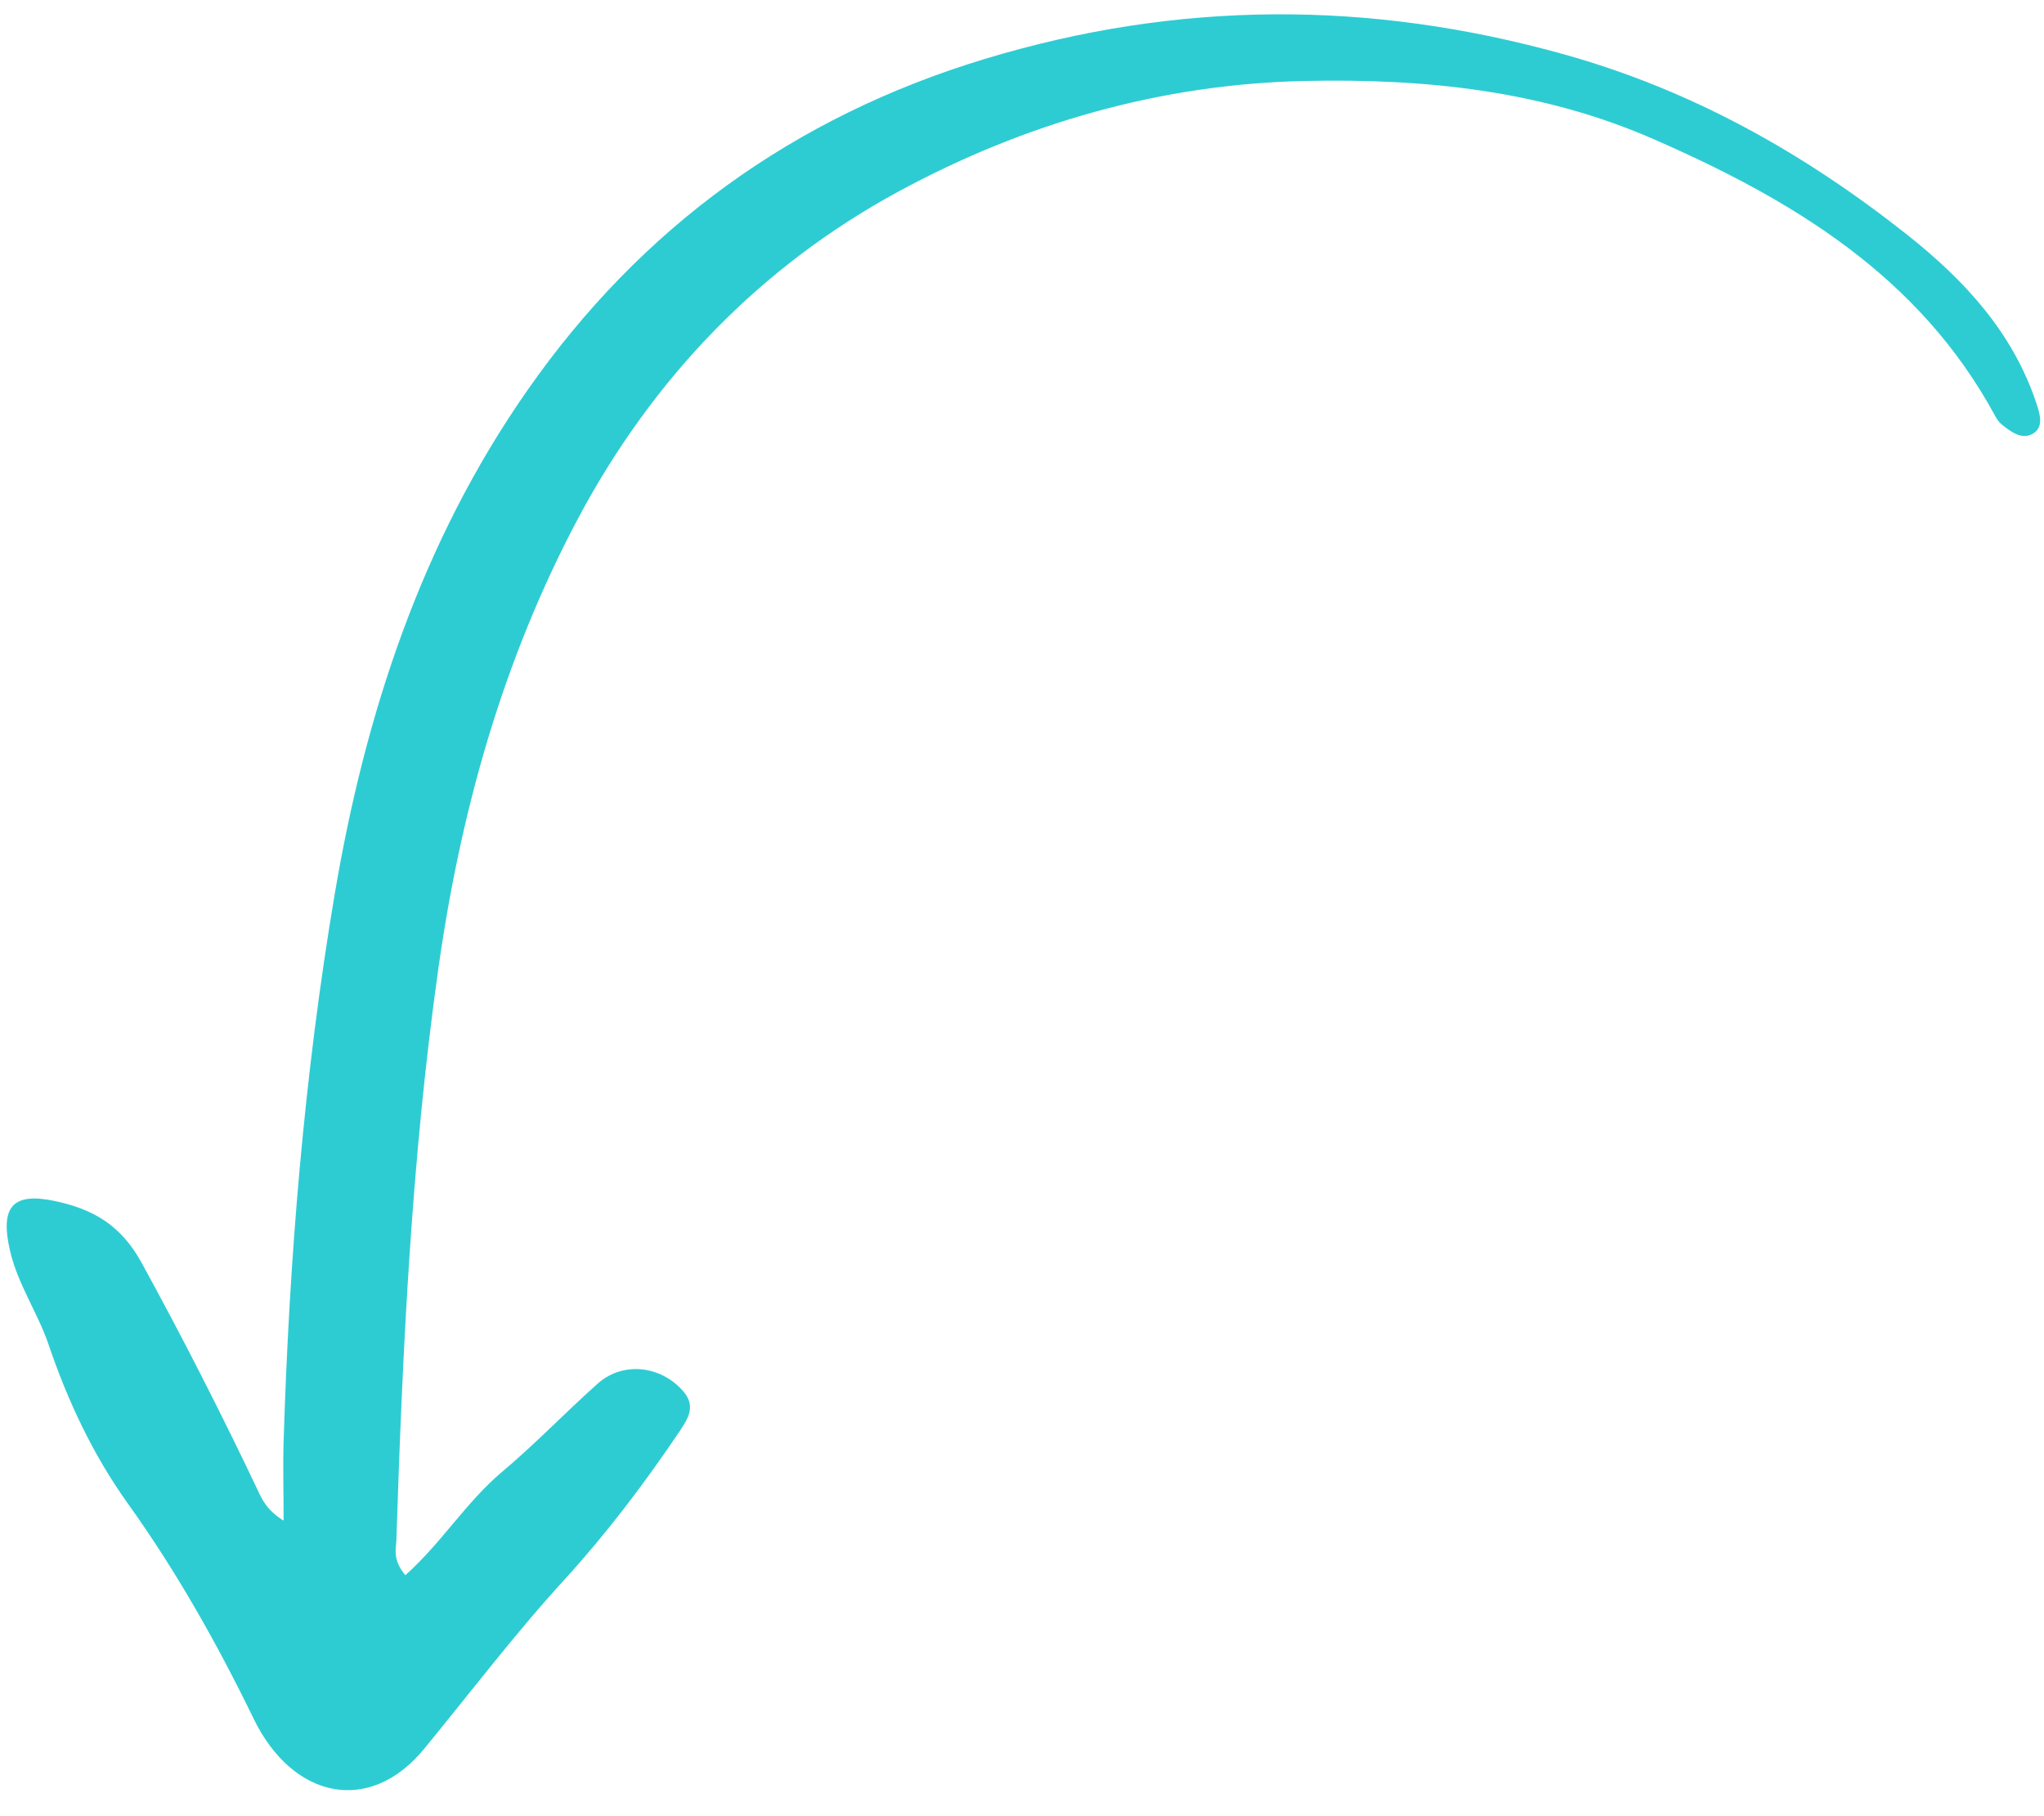
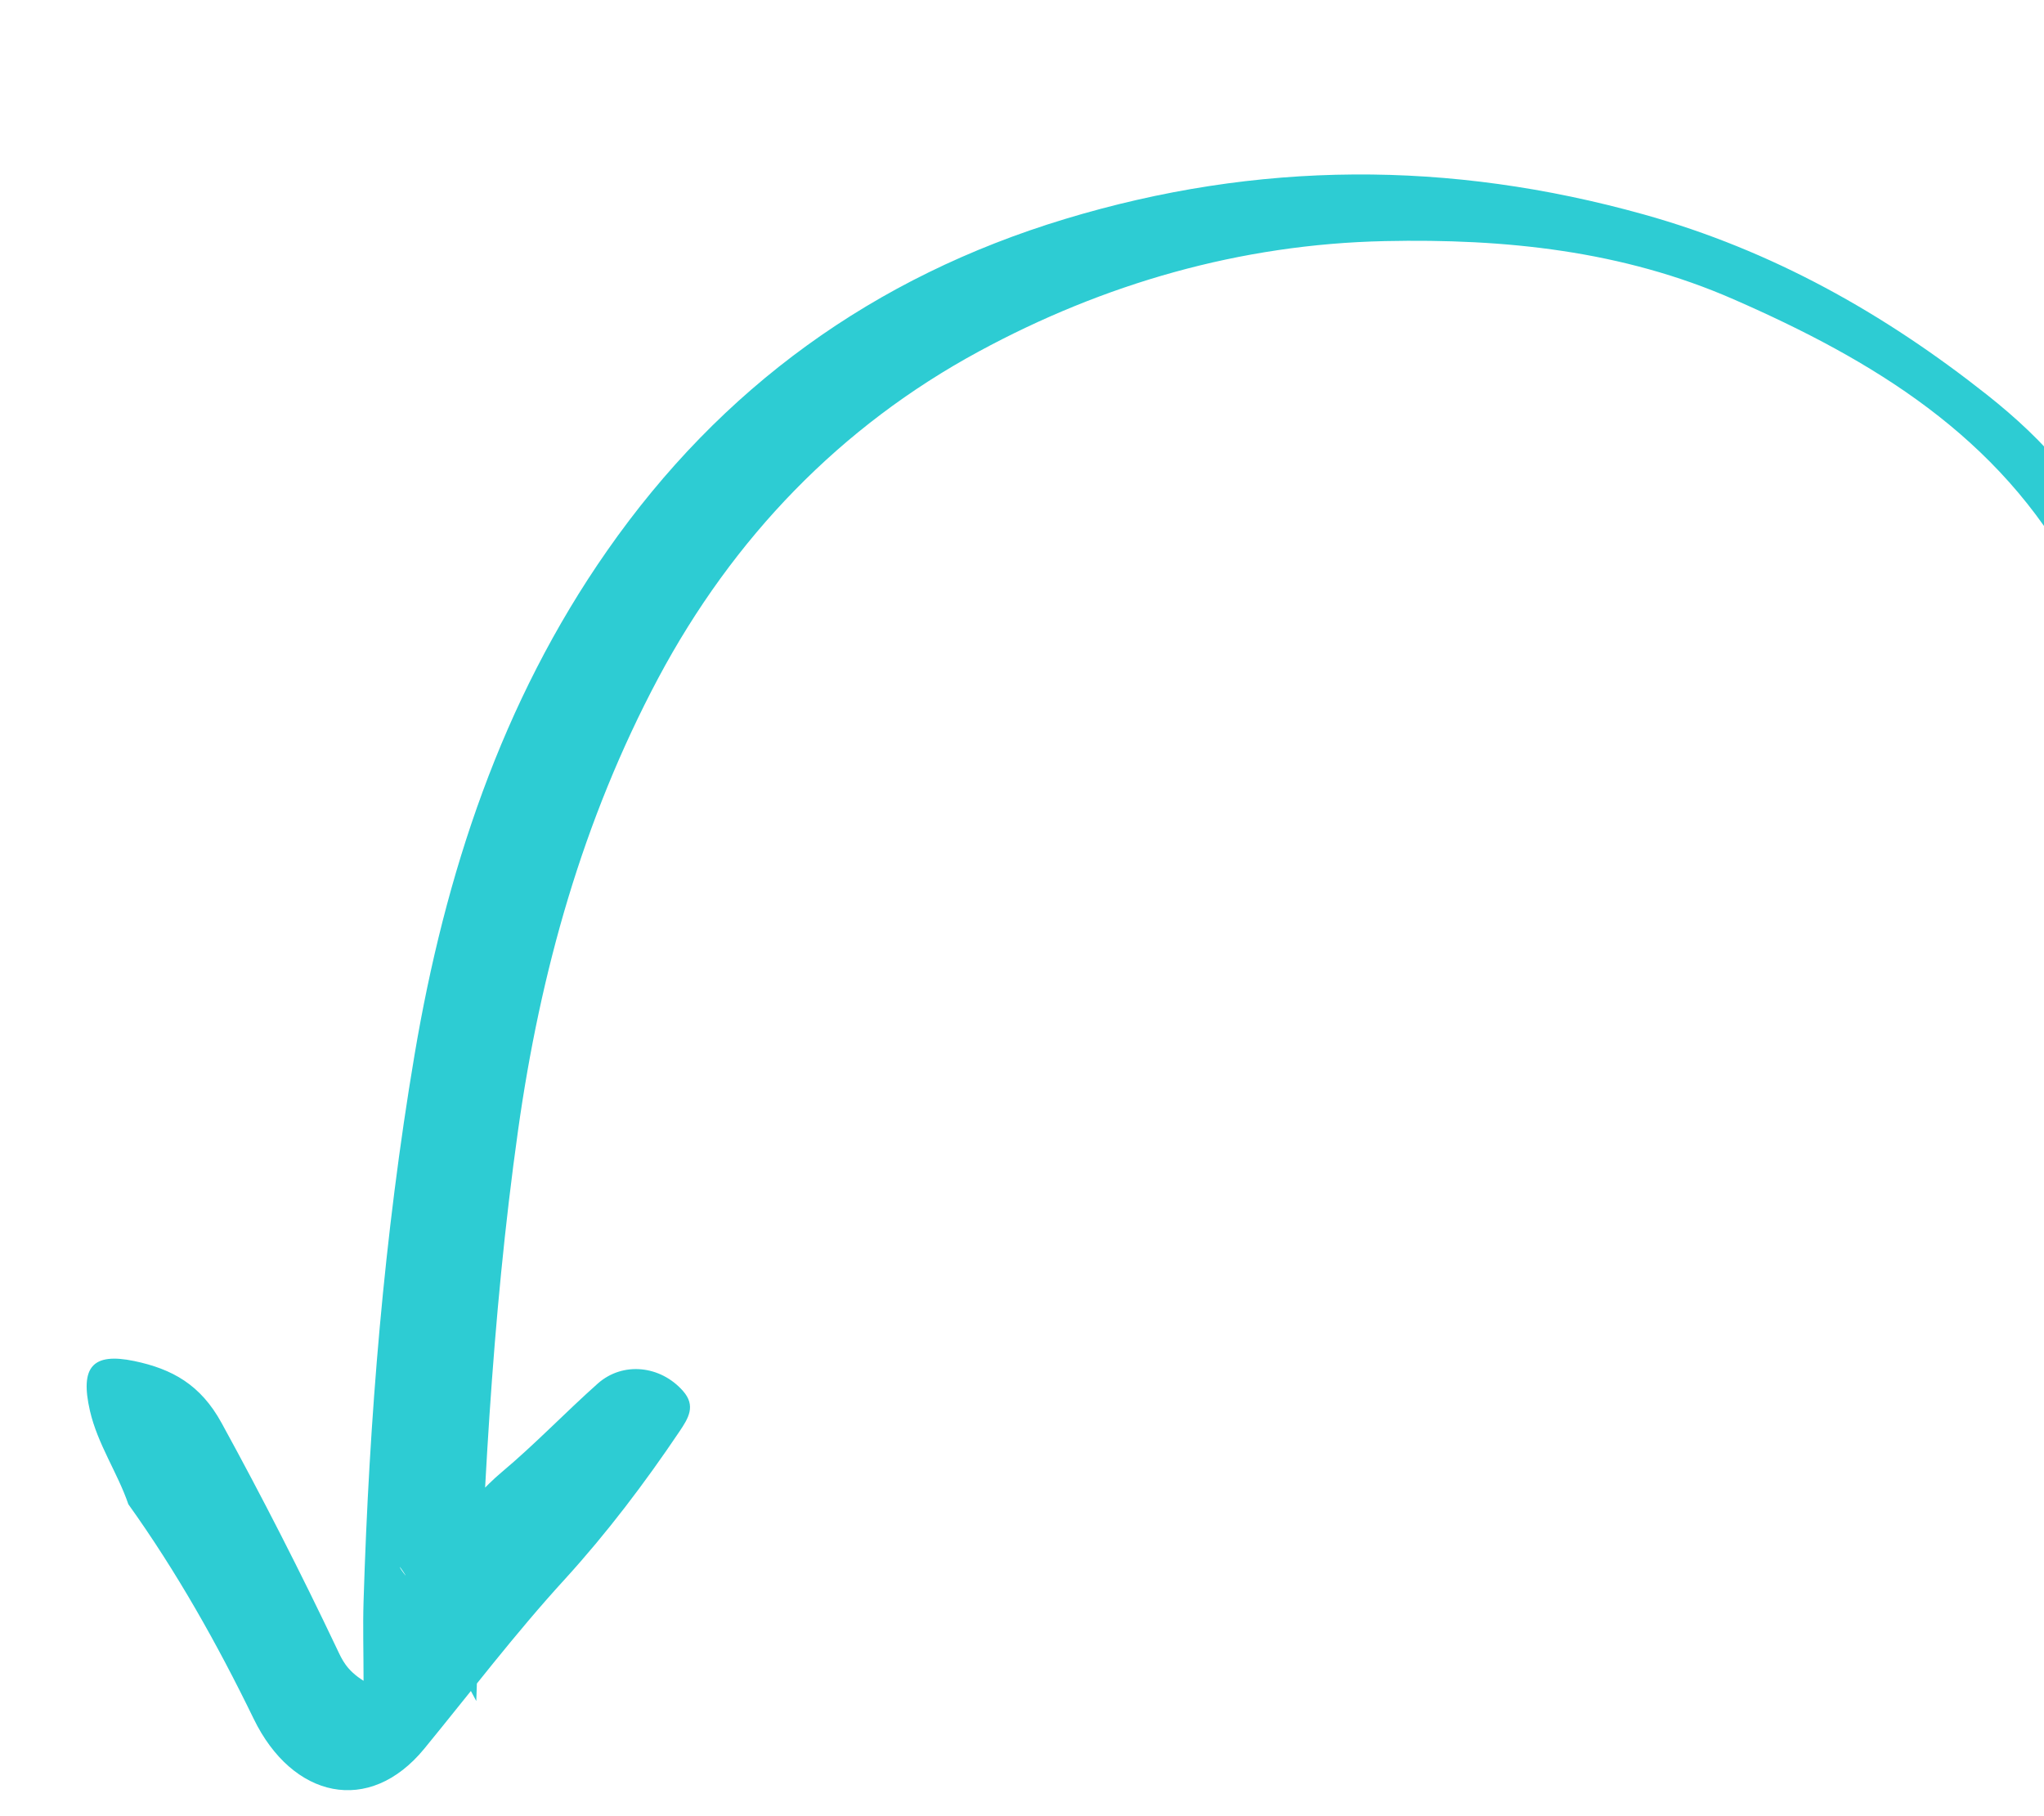
<svg xmlns="http://www.w3.org/2000/svg" fill="#000000" height="708.7" preserveAspectRatio="xMidYMid meet" version="1" viewBox="109.3 157.4 797.8 708.7" width="797.8" zoomAndPan="magnify">
  <g id="change1_1">
-     <path d="M267.5,772.2c14.2-12.7,23.8-28.6,37.7-40.3c13-10.9,24.7-23.2,37.4-34.5c9.8-8.7,24.5-7.1,33.3,2.9 c5.1,5.8,2.1,10.6-1.4,15.8c-13.6,20.2-28.3,39.6-44.6,57.5c-19.5,21.3-36.8,44.1-55,66.3c-21.5,26.2-51.5,19.4-66.6-11.7 c-14.1-29-30-57.3-48.9-83.7c-13.7-19.1-23.6-40.1-31.2-62.5c-4.2-12.3-12-23.4-15-36.5c-3.9-17,0.9-22.8,17.3-19.4 c14.8,3.1,25.9,9.2,34.1,24.2c15.9,29,30.9,58.4,45.1,88.3c1.9,4,3.6,8.1,10.3,12.3c0-11.4-0.3-21.2,0-30.9 c2.2-71.5,8-142.8,19.9-213.4c11.9-70.5,33.9-137.7,75.2-196.8c44.4-63.6,104-106.8,178.6-129.4c75.3-22.8,150.1-23,226-1.8 c50.1,14,93.8,38.6,134.1,70.5c22.3,17.7,41.2,38.1,50.4,65.9c1.4,4.3,2.9,9.3-1.7,11.8c-4.2,2.3-8.5-1-12-3.8 c-1.1-0.9-1.9-2.2-2.6-3.5c-29.5-54.4-79-84.1-133.2-107.8c-43.4-19-89.2-23.7-136-22.7c-56.6,1.2-109.9,16.7-158.6,43.1 c-53.9,29.2-95.8,72.6-125.1,127.5c-29.5,55.5-46,114.6-54.7,176.5c-10.4,73.9-13.9,148.2-16.3,222.7 C263.8,762.4,262.6,766.2,267.5,772.2z" fill="#2dccd3" />
+     <path d="M267.5,772.2c14.2-12.7,23.8-28.6,37.7-40.3c13-10.9,24.7-23.2,37.4-34.5c9.8-8.7,24.5-7.1,33.3,2.9 c5.1,5.8,2.1,10.6-1.4,15.8c-13.6,20.2-28.3,39.6-44.6,57.5c-19.5,21.3-36.8,44.1-55,66.3c-21.5,26.2-51.5,19.4-66.6-11.7 c-14.1-29-30-57.3-48.9-83.7c-4.2-12.3-12-23.4-15-36.5c-3.9-17,0.9-22.8,17.3-19.4 c14.8,3.1,25.9,9.2,34.1,24.2c15.9,29,30.9,58.4,45.1,88.3c1.9,4,3.6,8.1,10.3,12.3c0-11.4-0.3-21.2,0-30.9 c2.2-71.5,8-142.8,19.9-213.4c11.9-70.5,33.9-137.7,75.2-196.8c44.4-63.6,104-106.8,178.6-129.4c75.3-22.8,150.1-23,226-1.8 c50.1,14,93.8,38.6,134.1,70.5c22.3,17.7,41.2,38.1,50.4,65.9c1.4,4.3,2.9,9.3-1.7,11.8c-4.2,2.3-8.5-1-12-3.8 c-1.1-0.9-1.9-2.2-2.6-3.5c-29.5-54.4-79-84.1-133.2-107.8c-43.4-19-89.2-23.7-136-22.7c-56.6,1.2-109.9,16.7-158.6,43.1 c-53.9,29.2-95.8,72.6-125.1,127.5c-29.5,55.5-46,114.6-54.7,176.5c-10.4,73.9-13.9,148.2-16.3,222.7 C263.8,762.4,262.6,766.2,267.5,772.2z" fill="#2dccd3" />
  </g>
</svg>